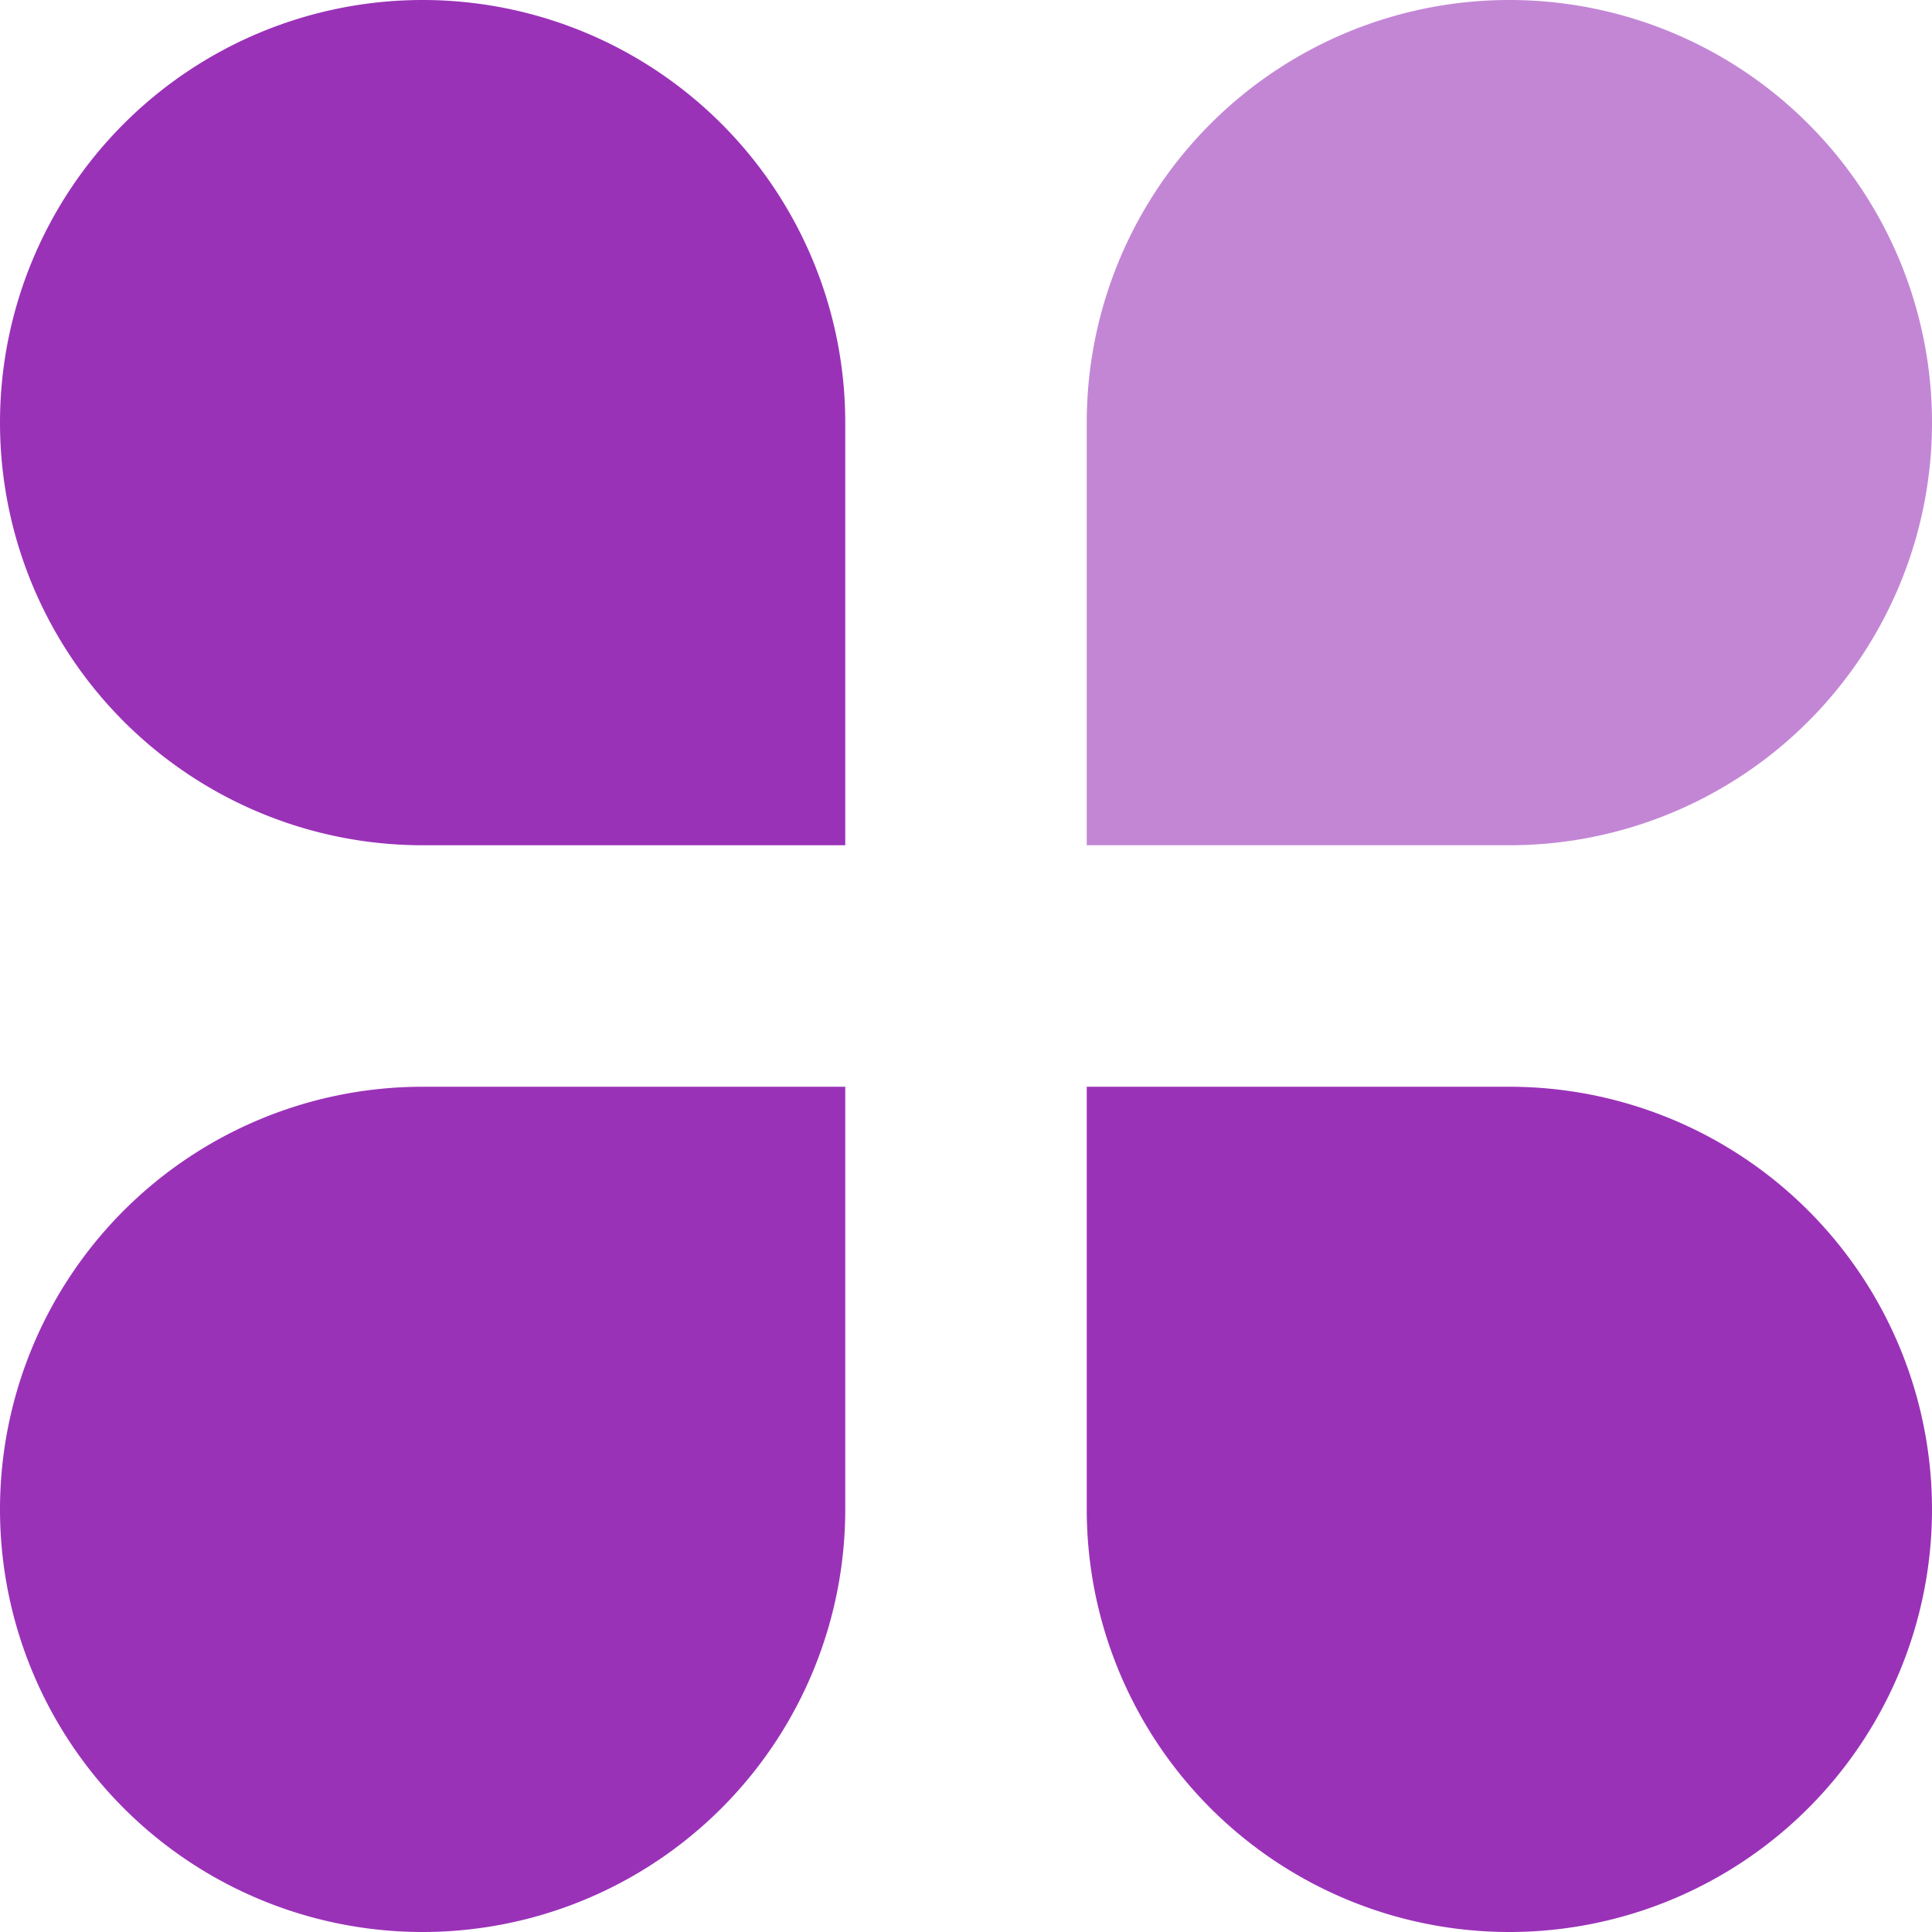
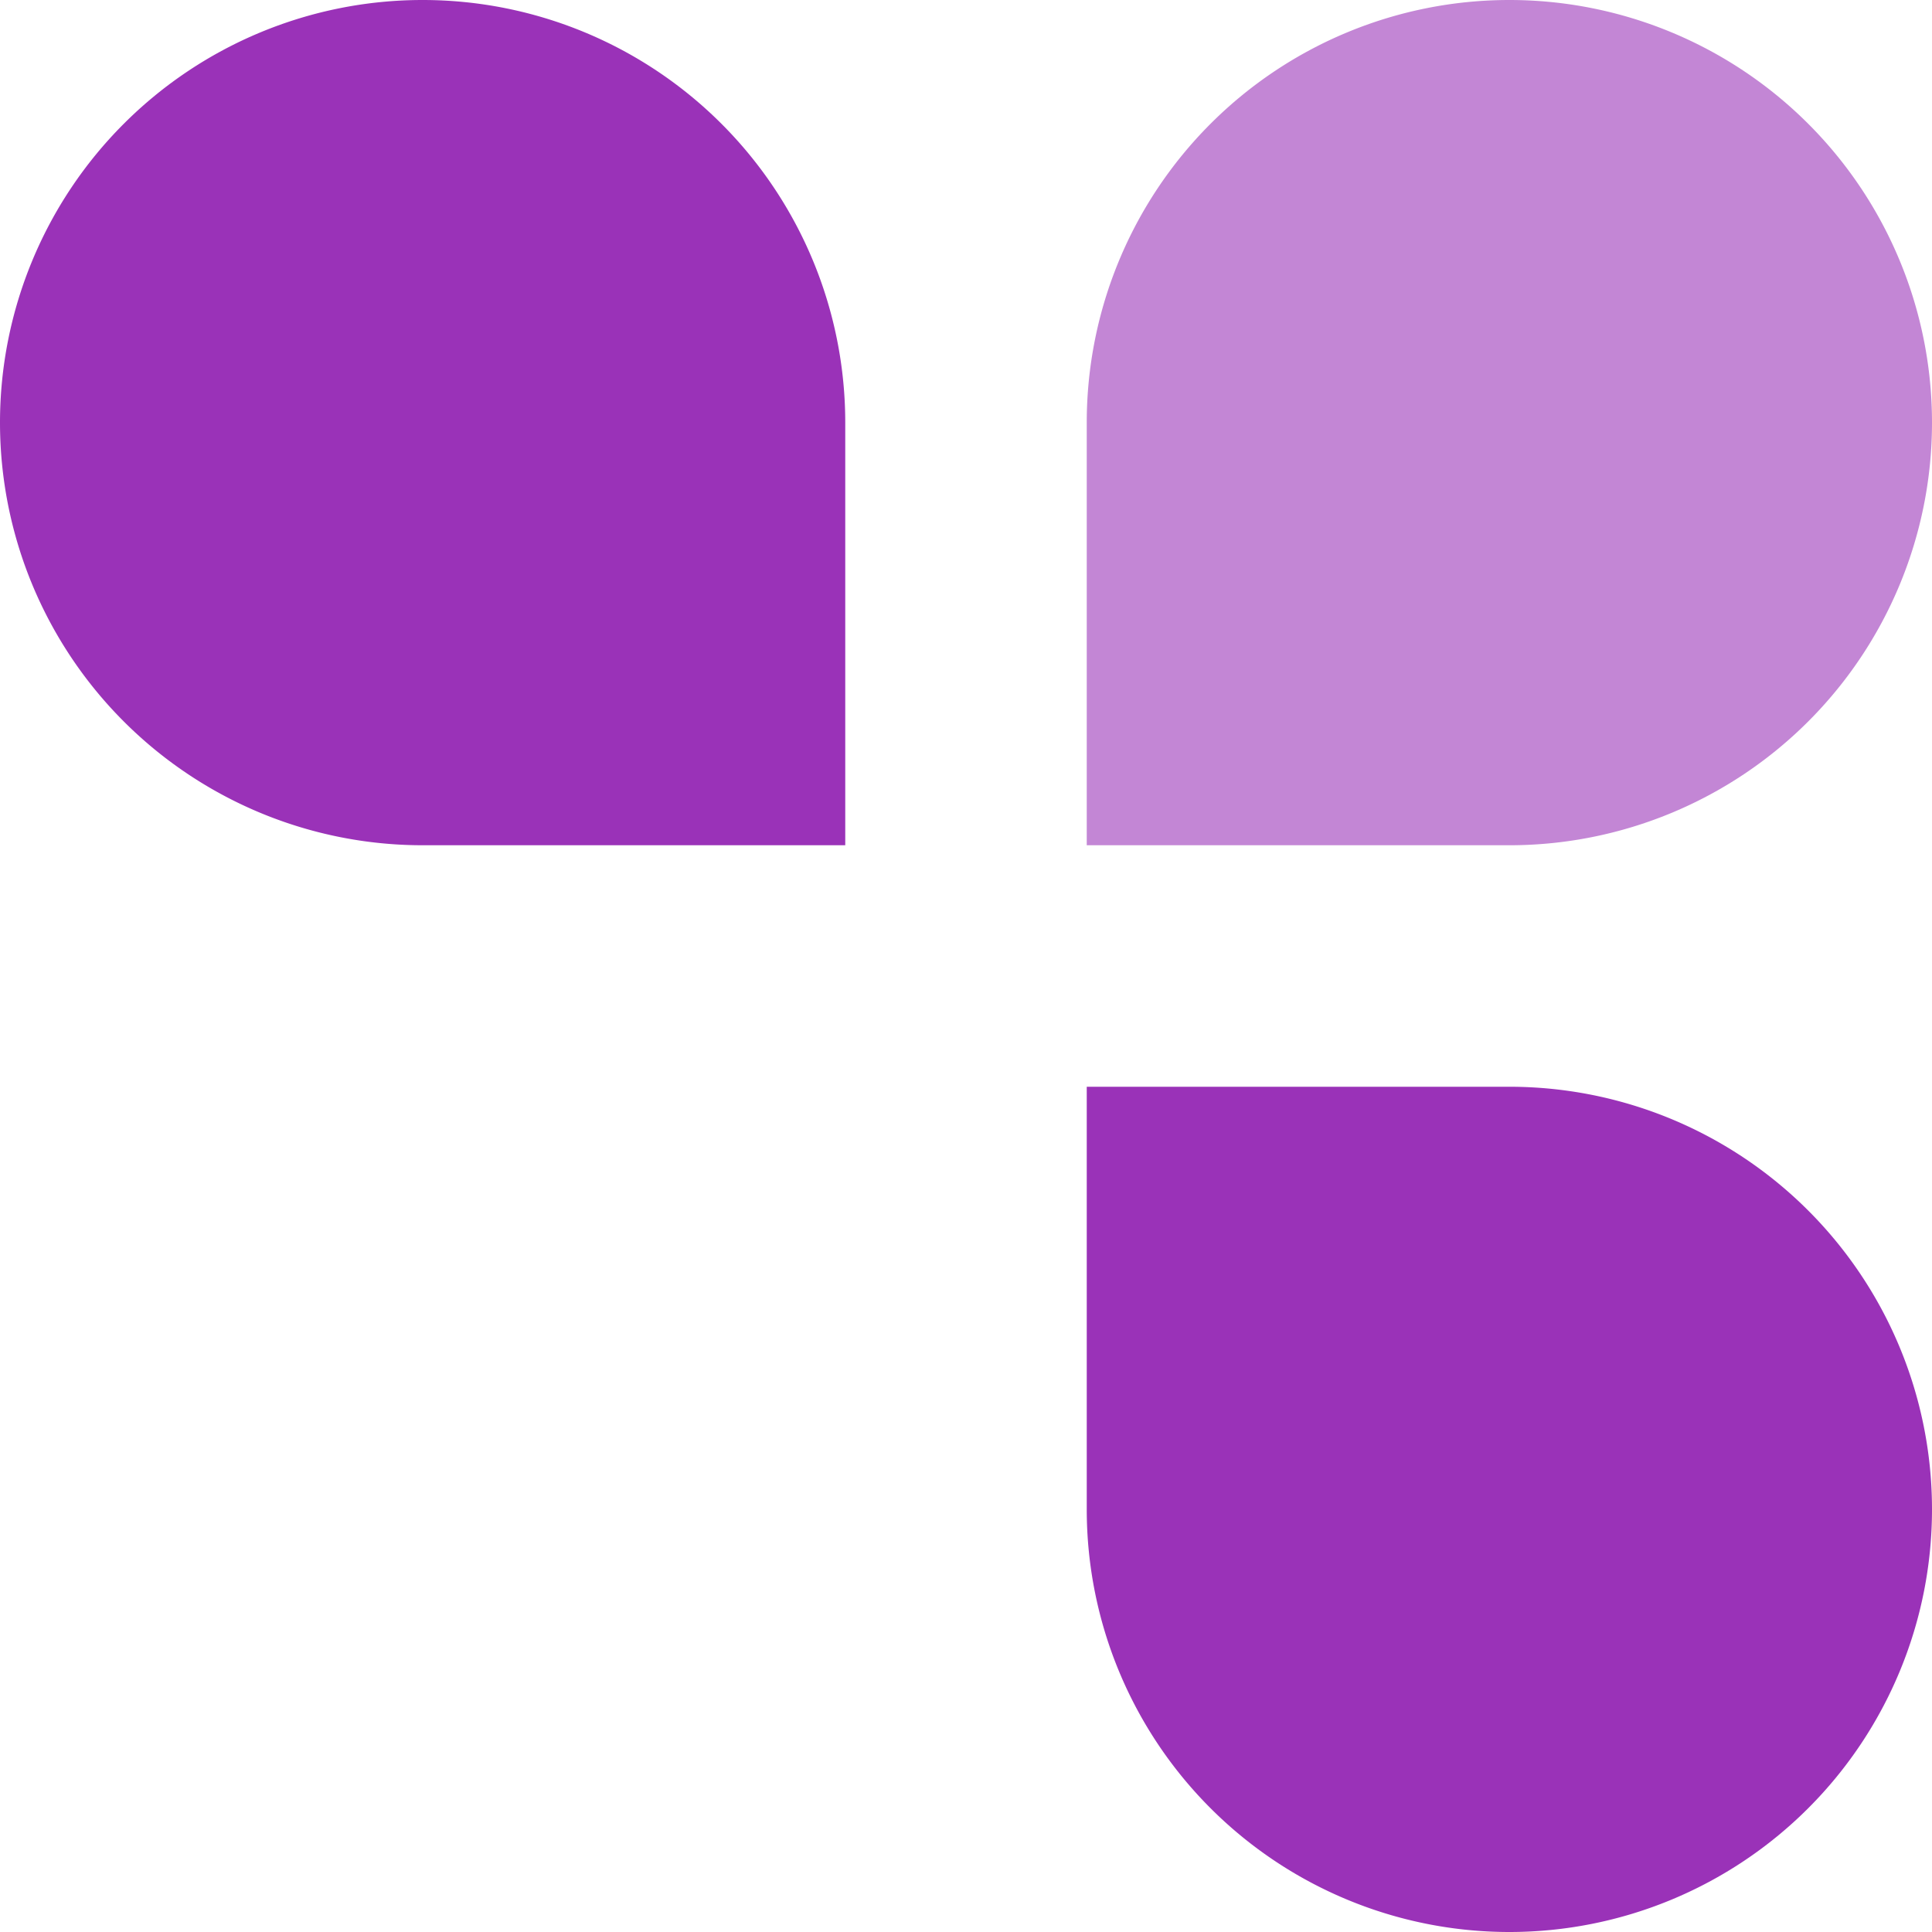
<svg xmlns="http://www.w3.org/2000/svg" width="16" height="16" viewBox="0 0 16 16">
  <defs>
    <style>
      .cls-1 {
        fill: #9a32b8;
      }

      .cls-2 {
        fill: #c386d5;
      }
    </style>
  </defs>
  <g id="组_3509" data-name="组 3509" transform="translate(-120 -398)">
-     <path id="矩形_5667" data-name="矩形 5667" class="cls-1" d="M3.5,0H7A0,0,0,0,1,7,0V3.5A3.5,3.5,0,0,1,3.5,7h0A3.5,3.5,0,0,1,0,3.5v0A3.5,3.5,0,0,1,3.5,0Z" transform="translate(120 407)" />
    <path id="矩形_5668" data-name="矩形 5668" class="cls-1" d="M3.5,0H7A0,0,0,0,1,7,0V3.5A3.5,3.5,0,0,1,3.5,7h0A3.5,3.5,0,0,1,0,3.5v0A3.5,3.5,0,0,1,3.5,0Z" transform="translate(127 398) rotate(90)" />
    <path id="路径_6545" data-name="路径 6545" class="cls-2" d="M3.5,0H7V3.5A3.5,3.5,0,1,1,3.5,0Z" transform="translate(136 405) rotate(180)" />
    <path id="矩形_5670" data-name="矩形 5670" class="cls-1" d="M3.5,0H7A0,0,0,0,1,7,0V3.5A3.5,3.5,0,0,1,3.5,7h0A3.5,3.5,0,0,1,0,3.5v0A3.5,3.5,0,0,1,3.5,0Z" transform="translate(129 414) rotate(-90)" />
  </g>
</svg>